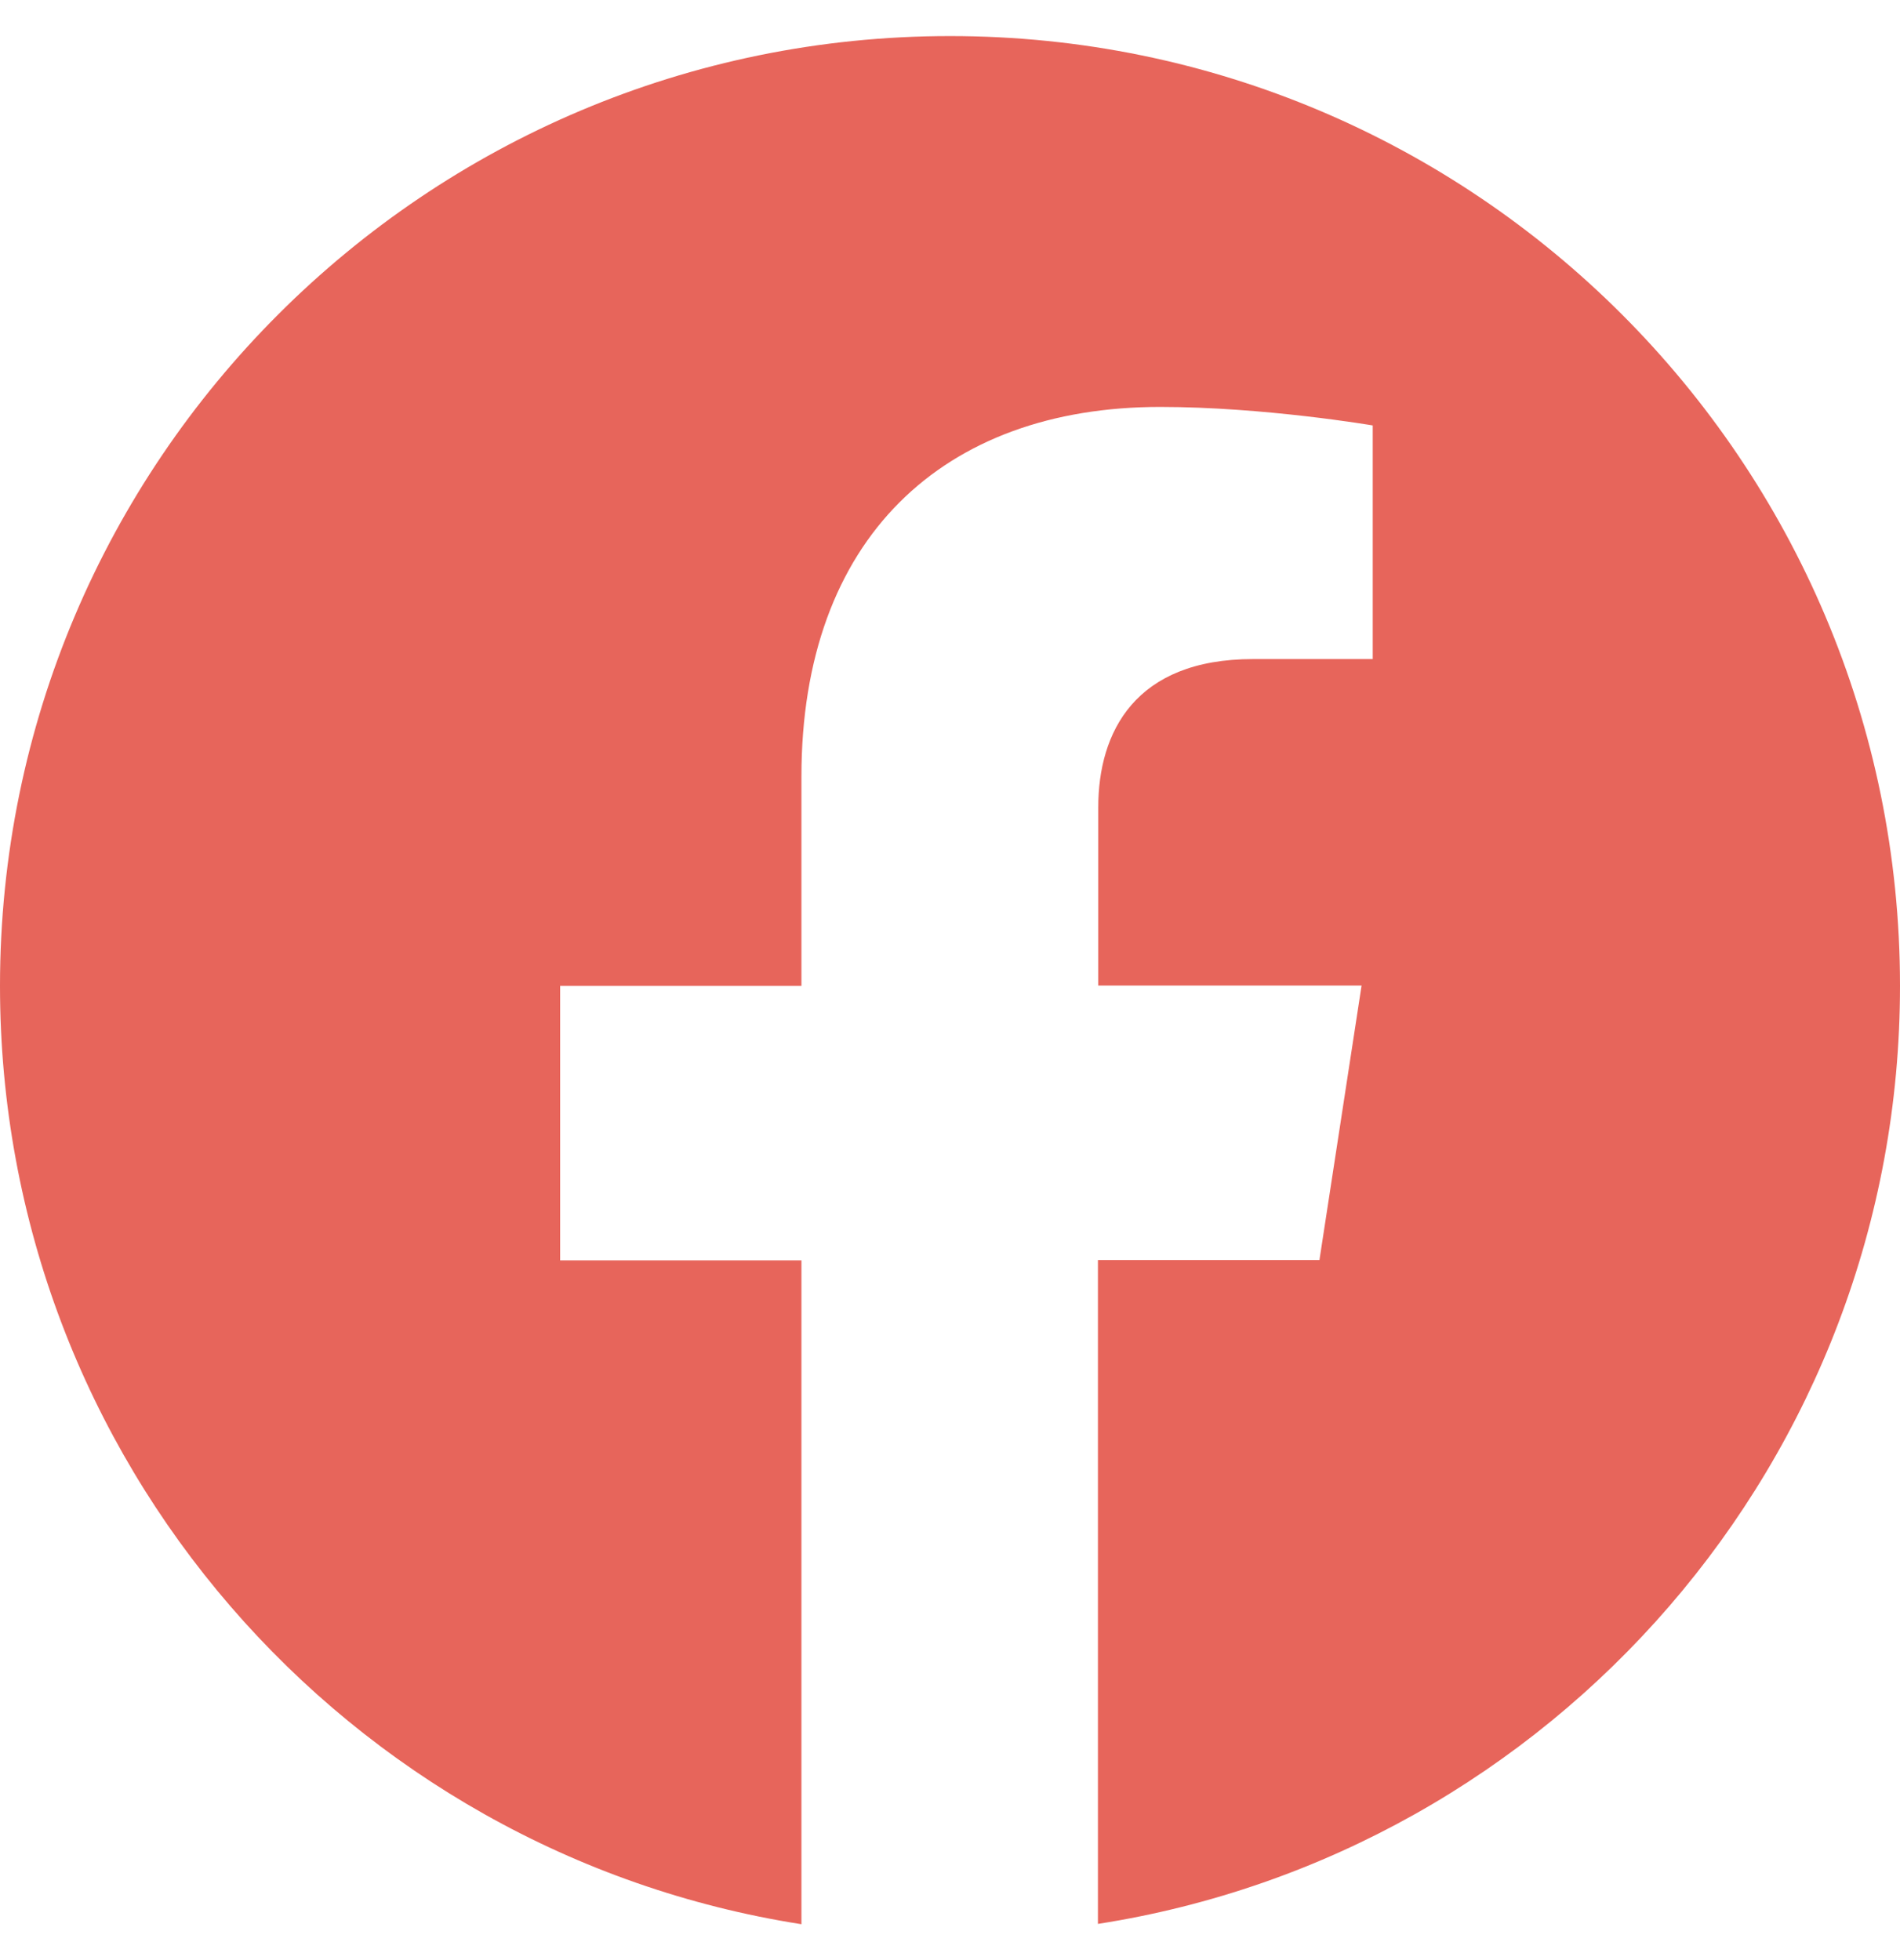
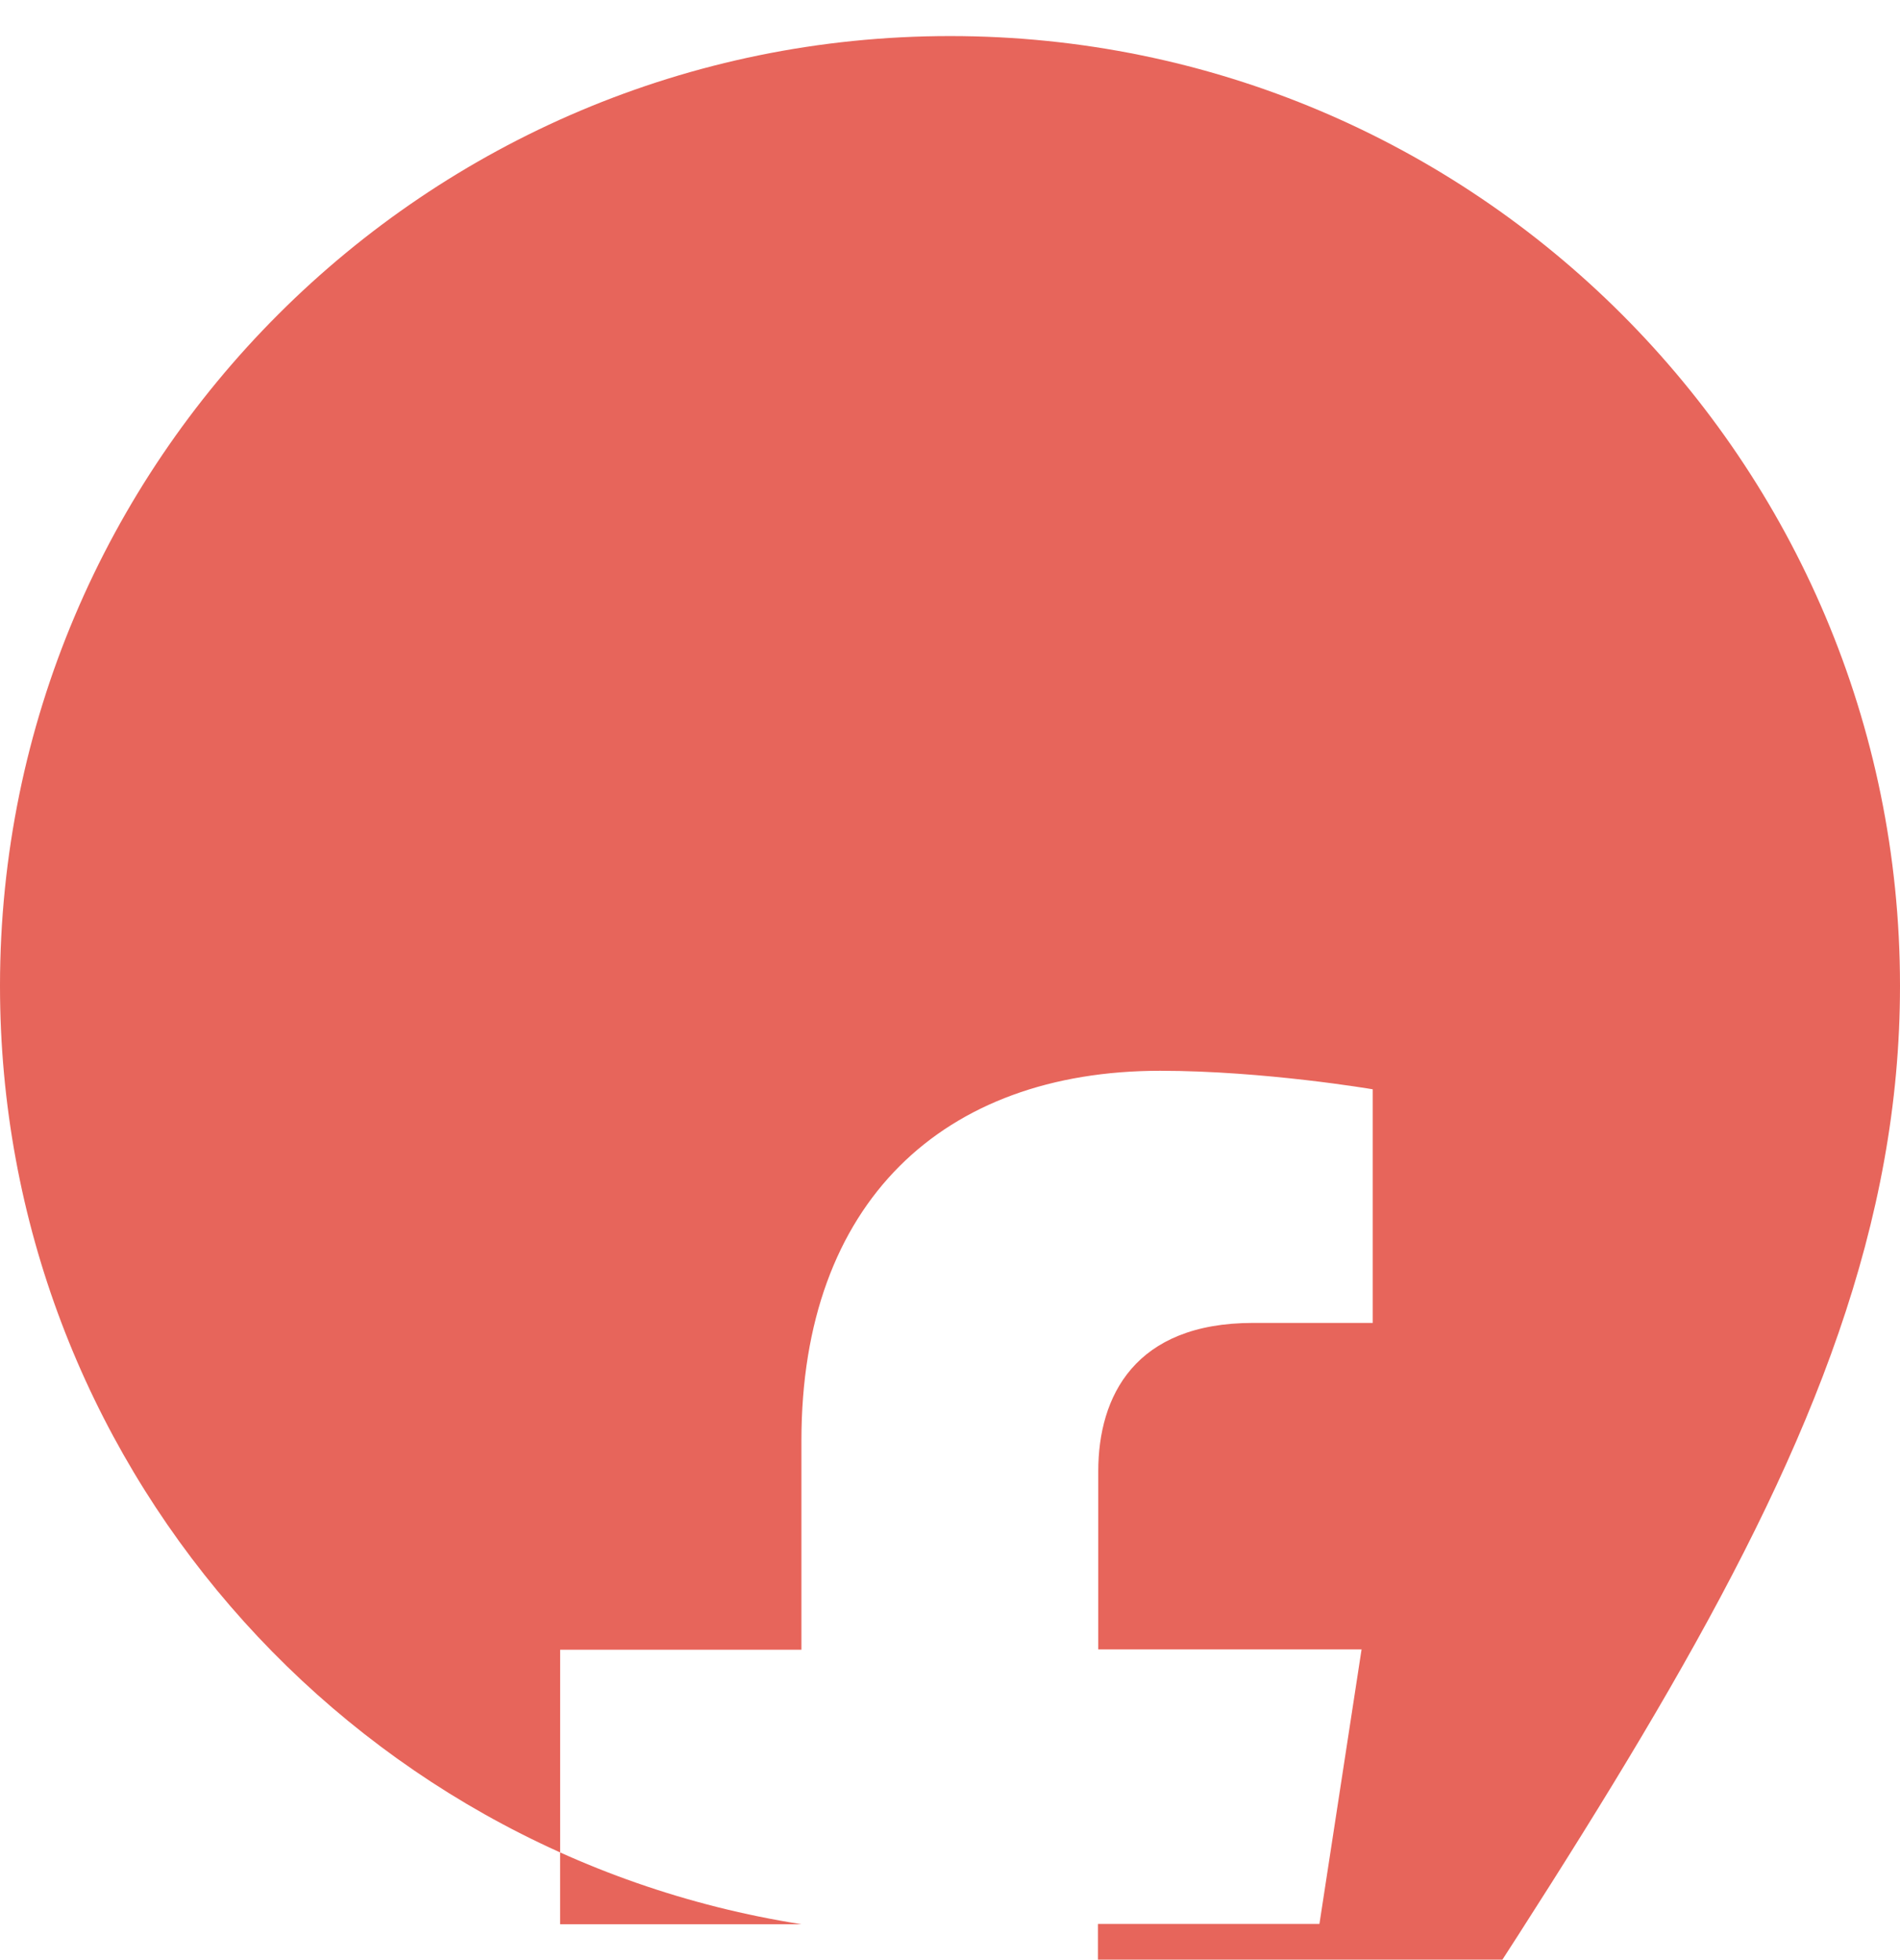
<svg xmlns="http://www.w3.org/2000/svg" version="1.1" id="Livello_1" x="0px" y="0px" viewBox="0 0 595.3 614" style="enable-background:new 0 0 595.3 614;" xml:space="preserve">
  <style type="text/css">
	.st0{fill:#E7655B;}
</style>
-   <path class="st0" d="M595.3,308.9c0-164.4-133.3-297.6-297.6-297.6S0,144.5,0,308.9c0,148.6,108.8,271.7,251.1,294v-208h-75.6v-86  h75.6v-65.6c0-74.6,44.4-115.8,112.4-115.8c32.6,0,66.6,5.8,66.6,5.8v73.2h-37.5c-37,0-48.5,22.9-48.5,46.5v55.8h82.5l-13.2,86  h-69.4v208C486.4,580.6,595.3,457.4,595.3,308.9z" />
+   <path class="st0" d="M595.3,308.9c0-164.4-133.3-297.6-297.6-297.6S0,144.5,0,308.9c0,148.6,108.8,271.7,251.1,294h-75.6v-86  h75.6v-65.6c0-74.6,44.4-115.8,112.4-115.8c32.6,0,66.6,5.8,66.6,5.8v73.2h-37.5c-37,0-48.5,22.9-48.5,46.5v55.8h82.5l-13.2,86  h-69.4v208C486.4,580.6,595.3,457.4,595.3,308.9z" />
</svg>